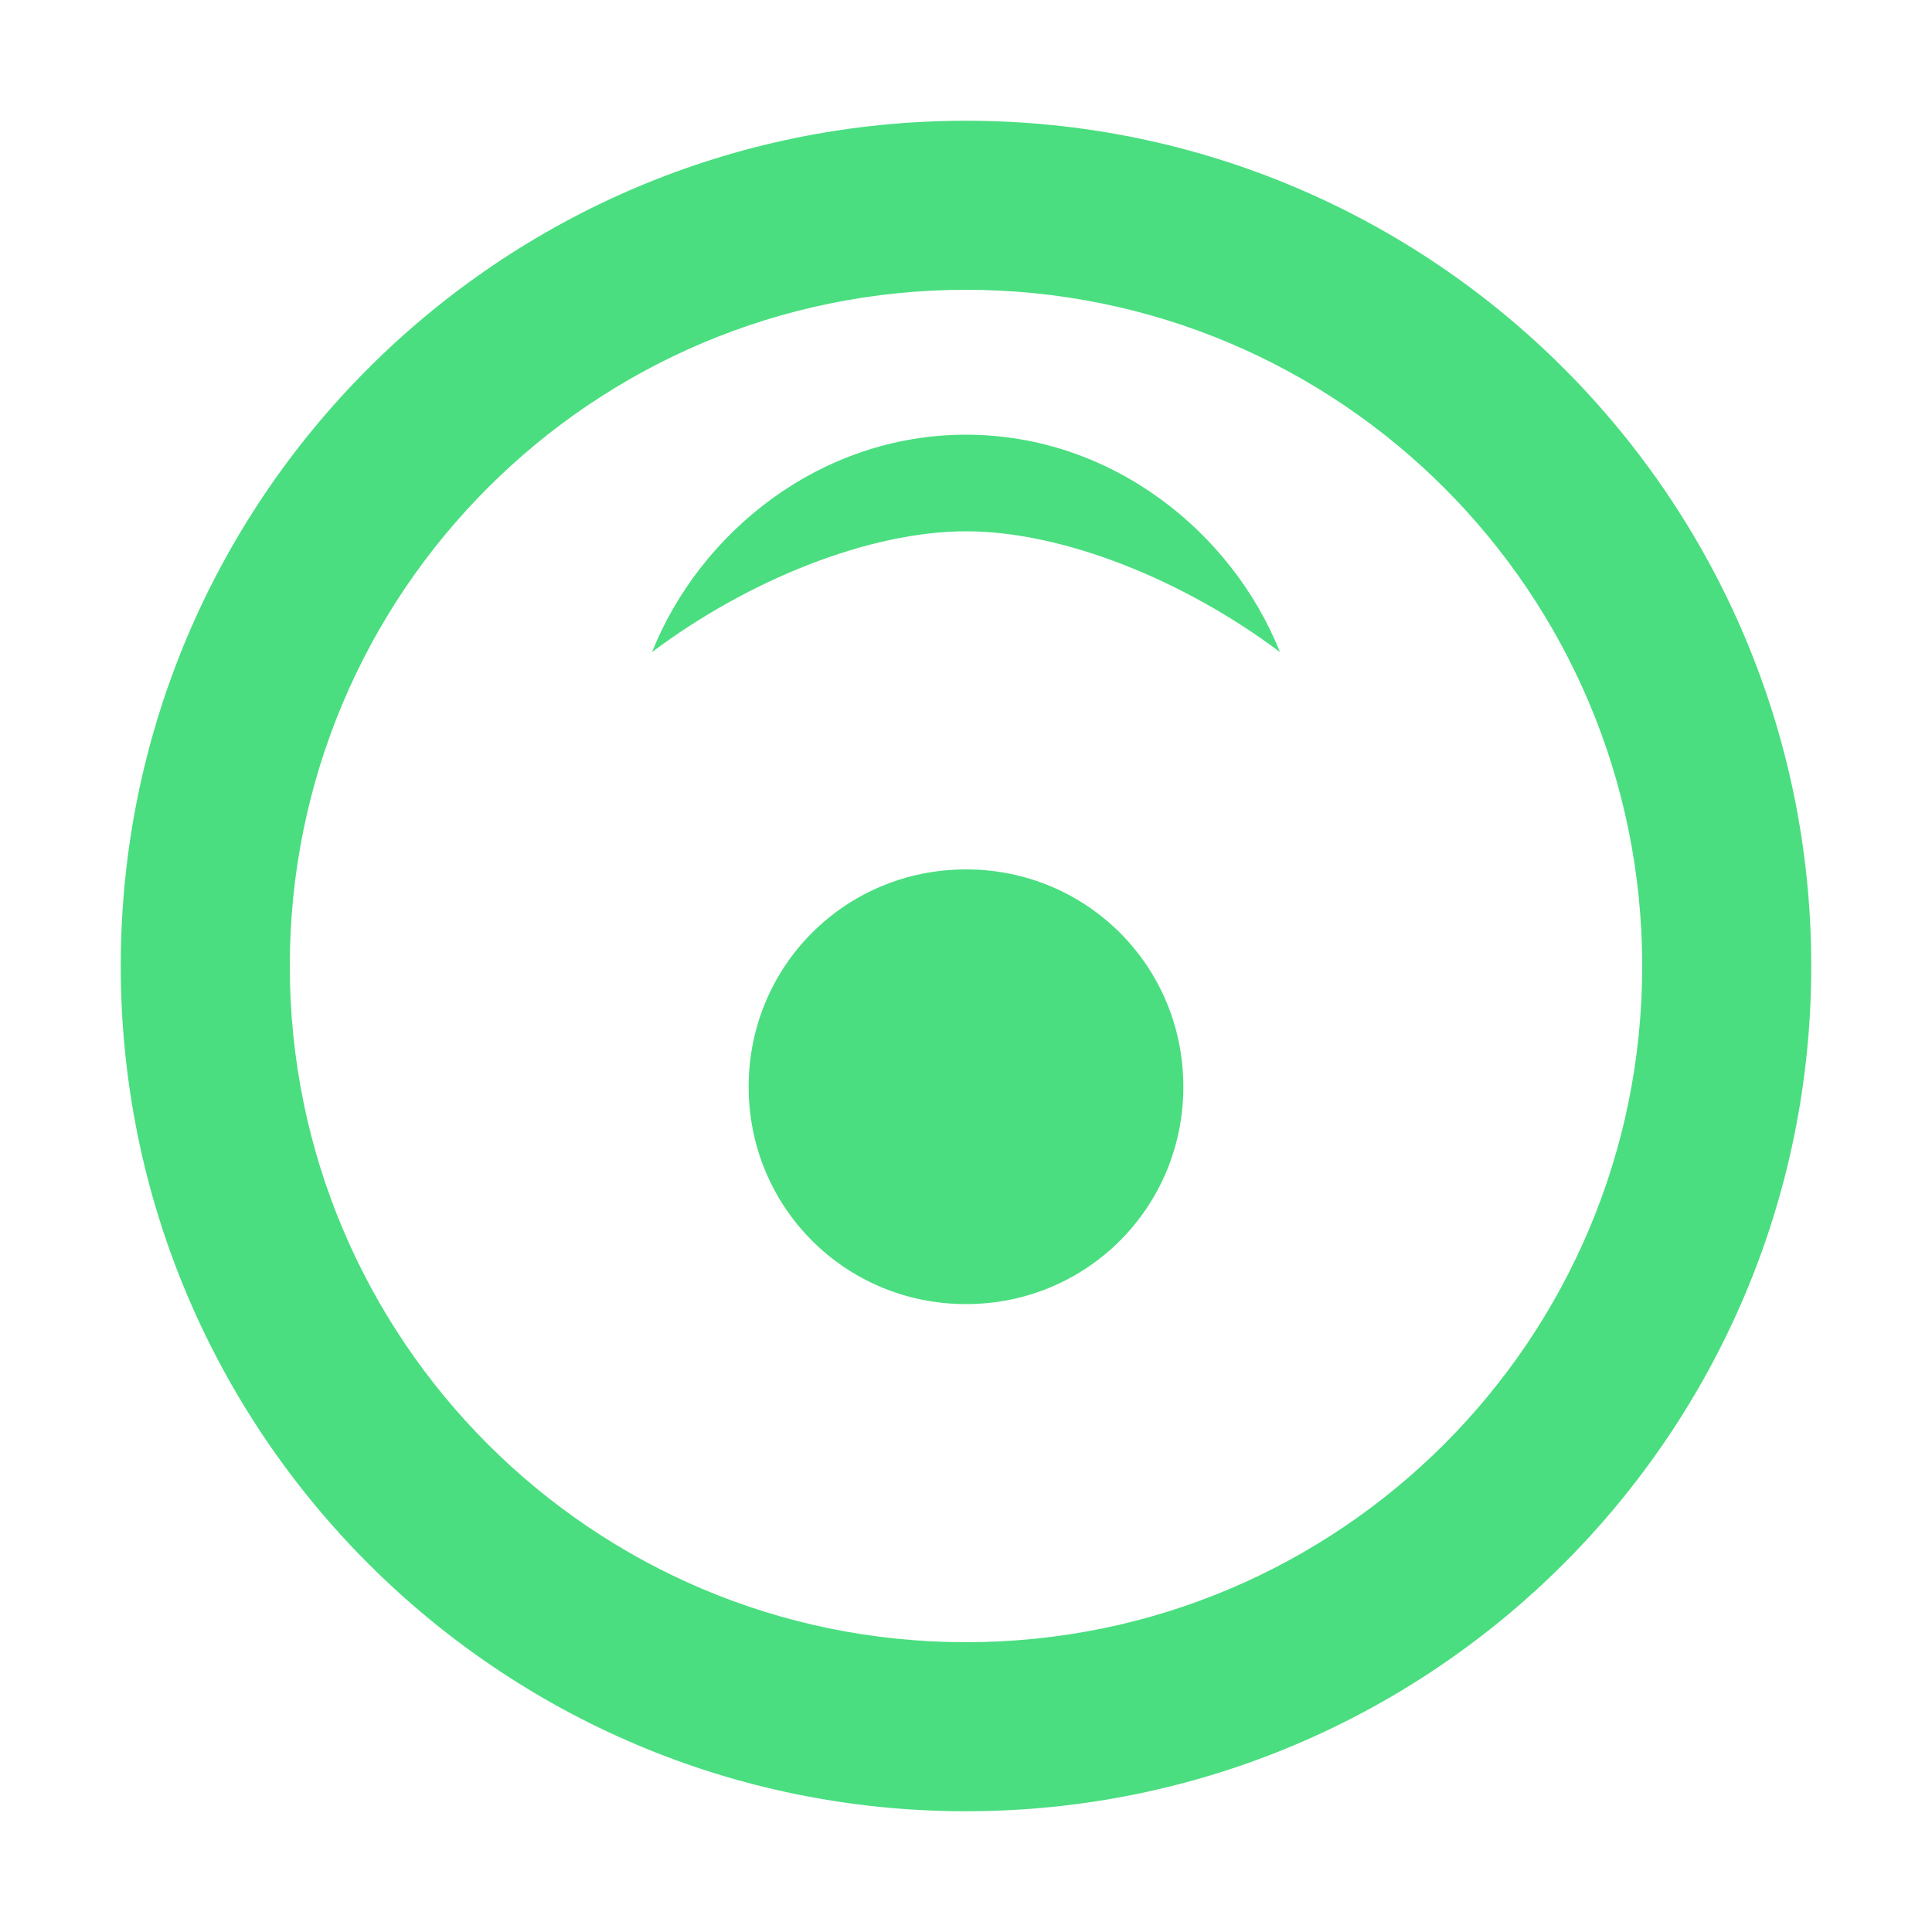
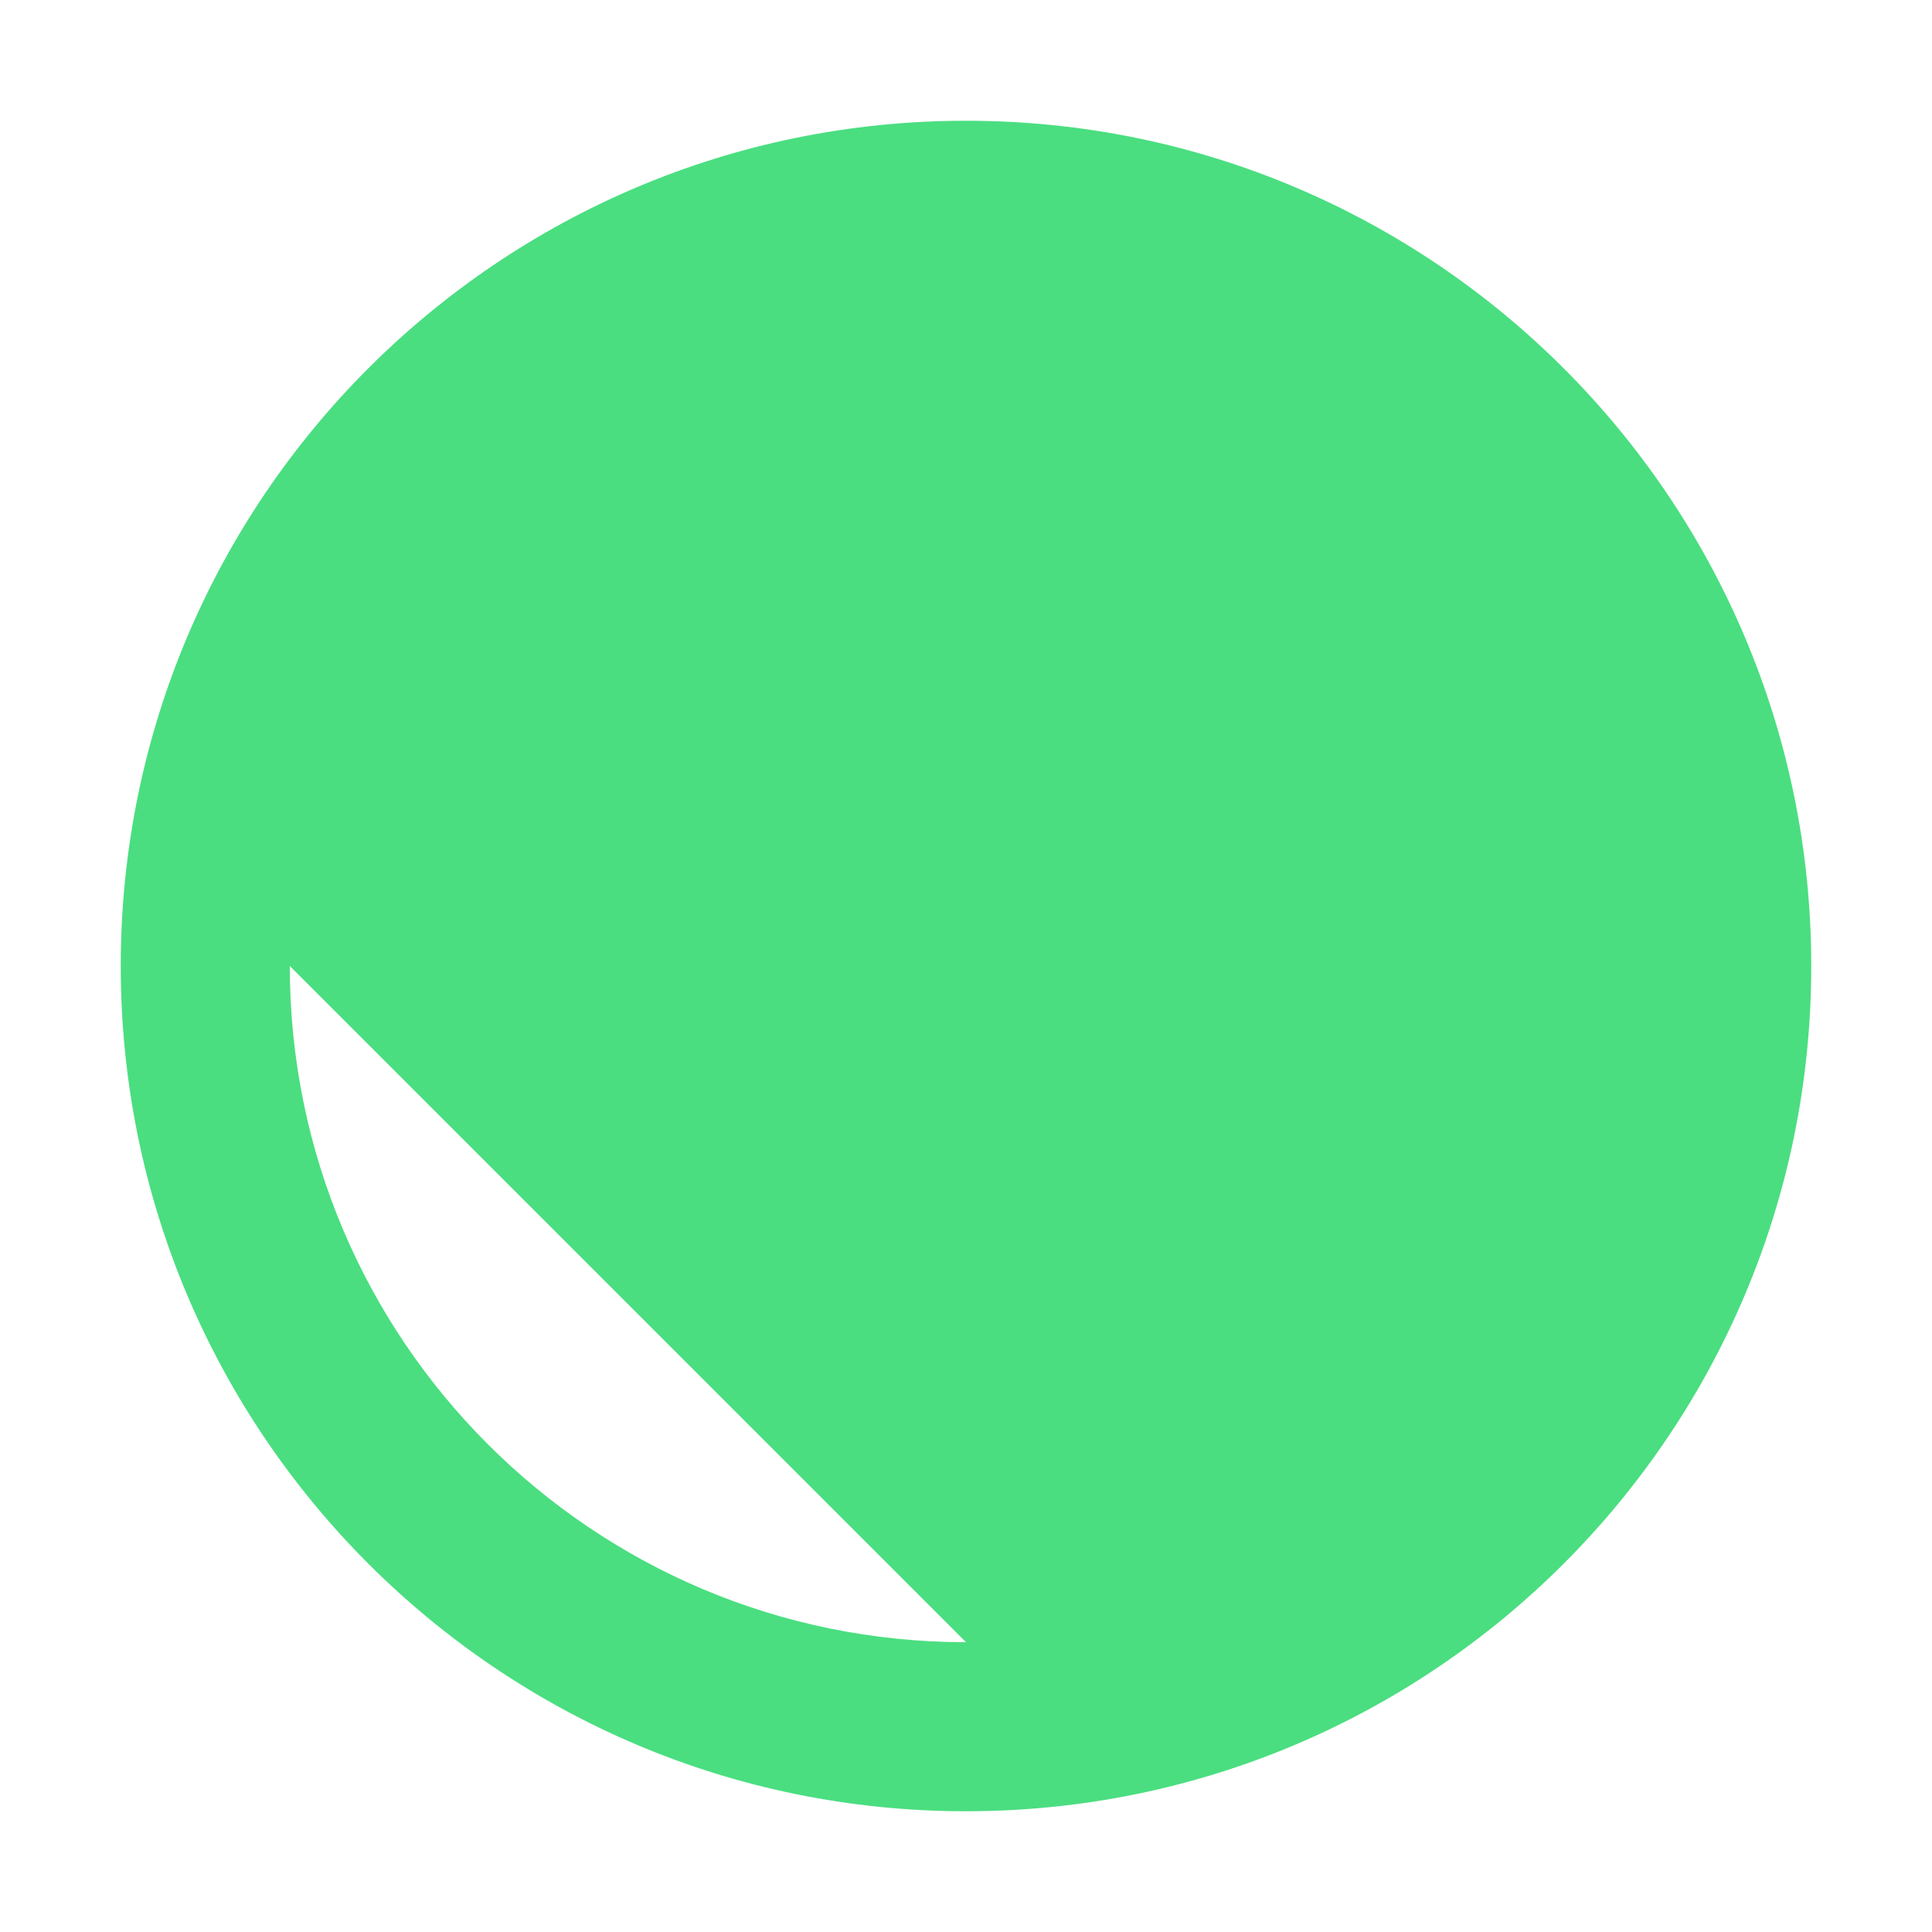
<svg xmlns="http://www.w3.org/2000/svg" width="32" height="32" viewBox="0 0 32 32">
-   <path fill="#4ade80" d="M16 2C8.268 2 2 8.268 2 16s6.268 14 14 14 14-6.268 14-14S23.732 2 16 2zm0 25.2c-6.188 0-11.2-5.012-11.2-11.2S9.812 4.8 16 4.8 27.2 9.812 27.2 16 22.188 27.2 16 27.2z" />
-   <path fill="#4ade80" d="M16 7.2c-2.4 0-4.4 1.6-5.2 3.6 1.6-1.2 3.6-2 5.2-2s3.6.8 5.2 2c-.8-2-2.8-3.6-5.2-3.6zm0 14.4c-2 0-3.6-1.6-3.6-3.6s1.6-3.6 3.6-3.6 3.6 1.6 3.6 3.6-1.6 3.6-3.6 3.6z" />
+   <path fill="#4ade80" d="M16 2C8.268 2 2 8.268 2 16s6.268 14 14 14 14-6.268 14-14S23.732 2 16 2zm0 25.2c-6.188 0-11.2-5.012-11.2-11.2z" />
</svg>